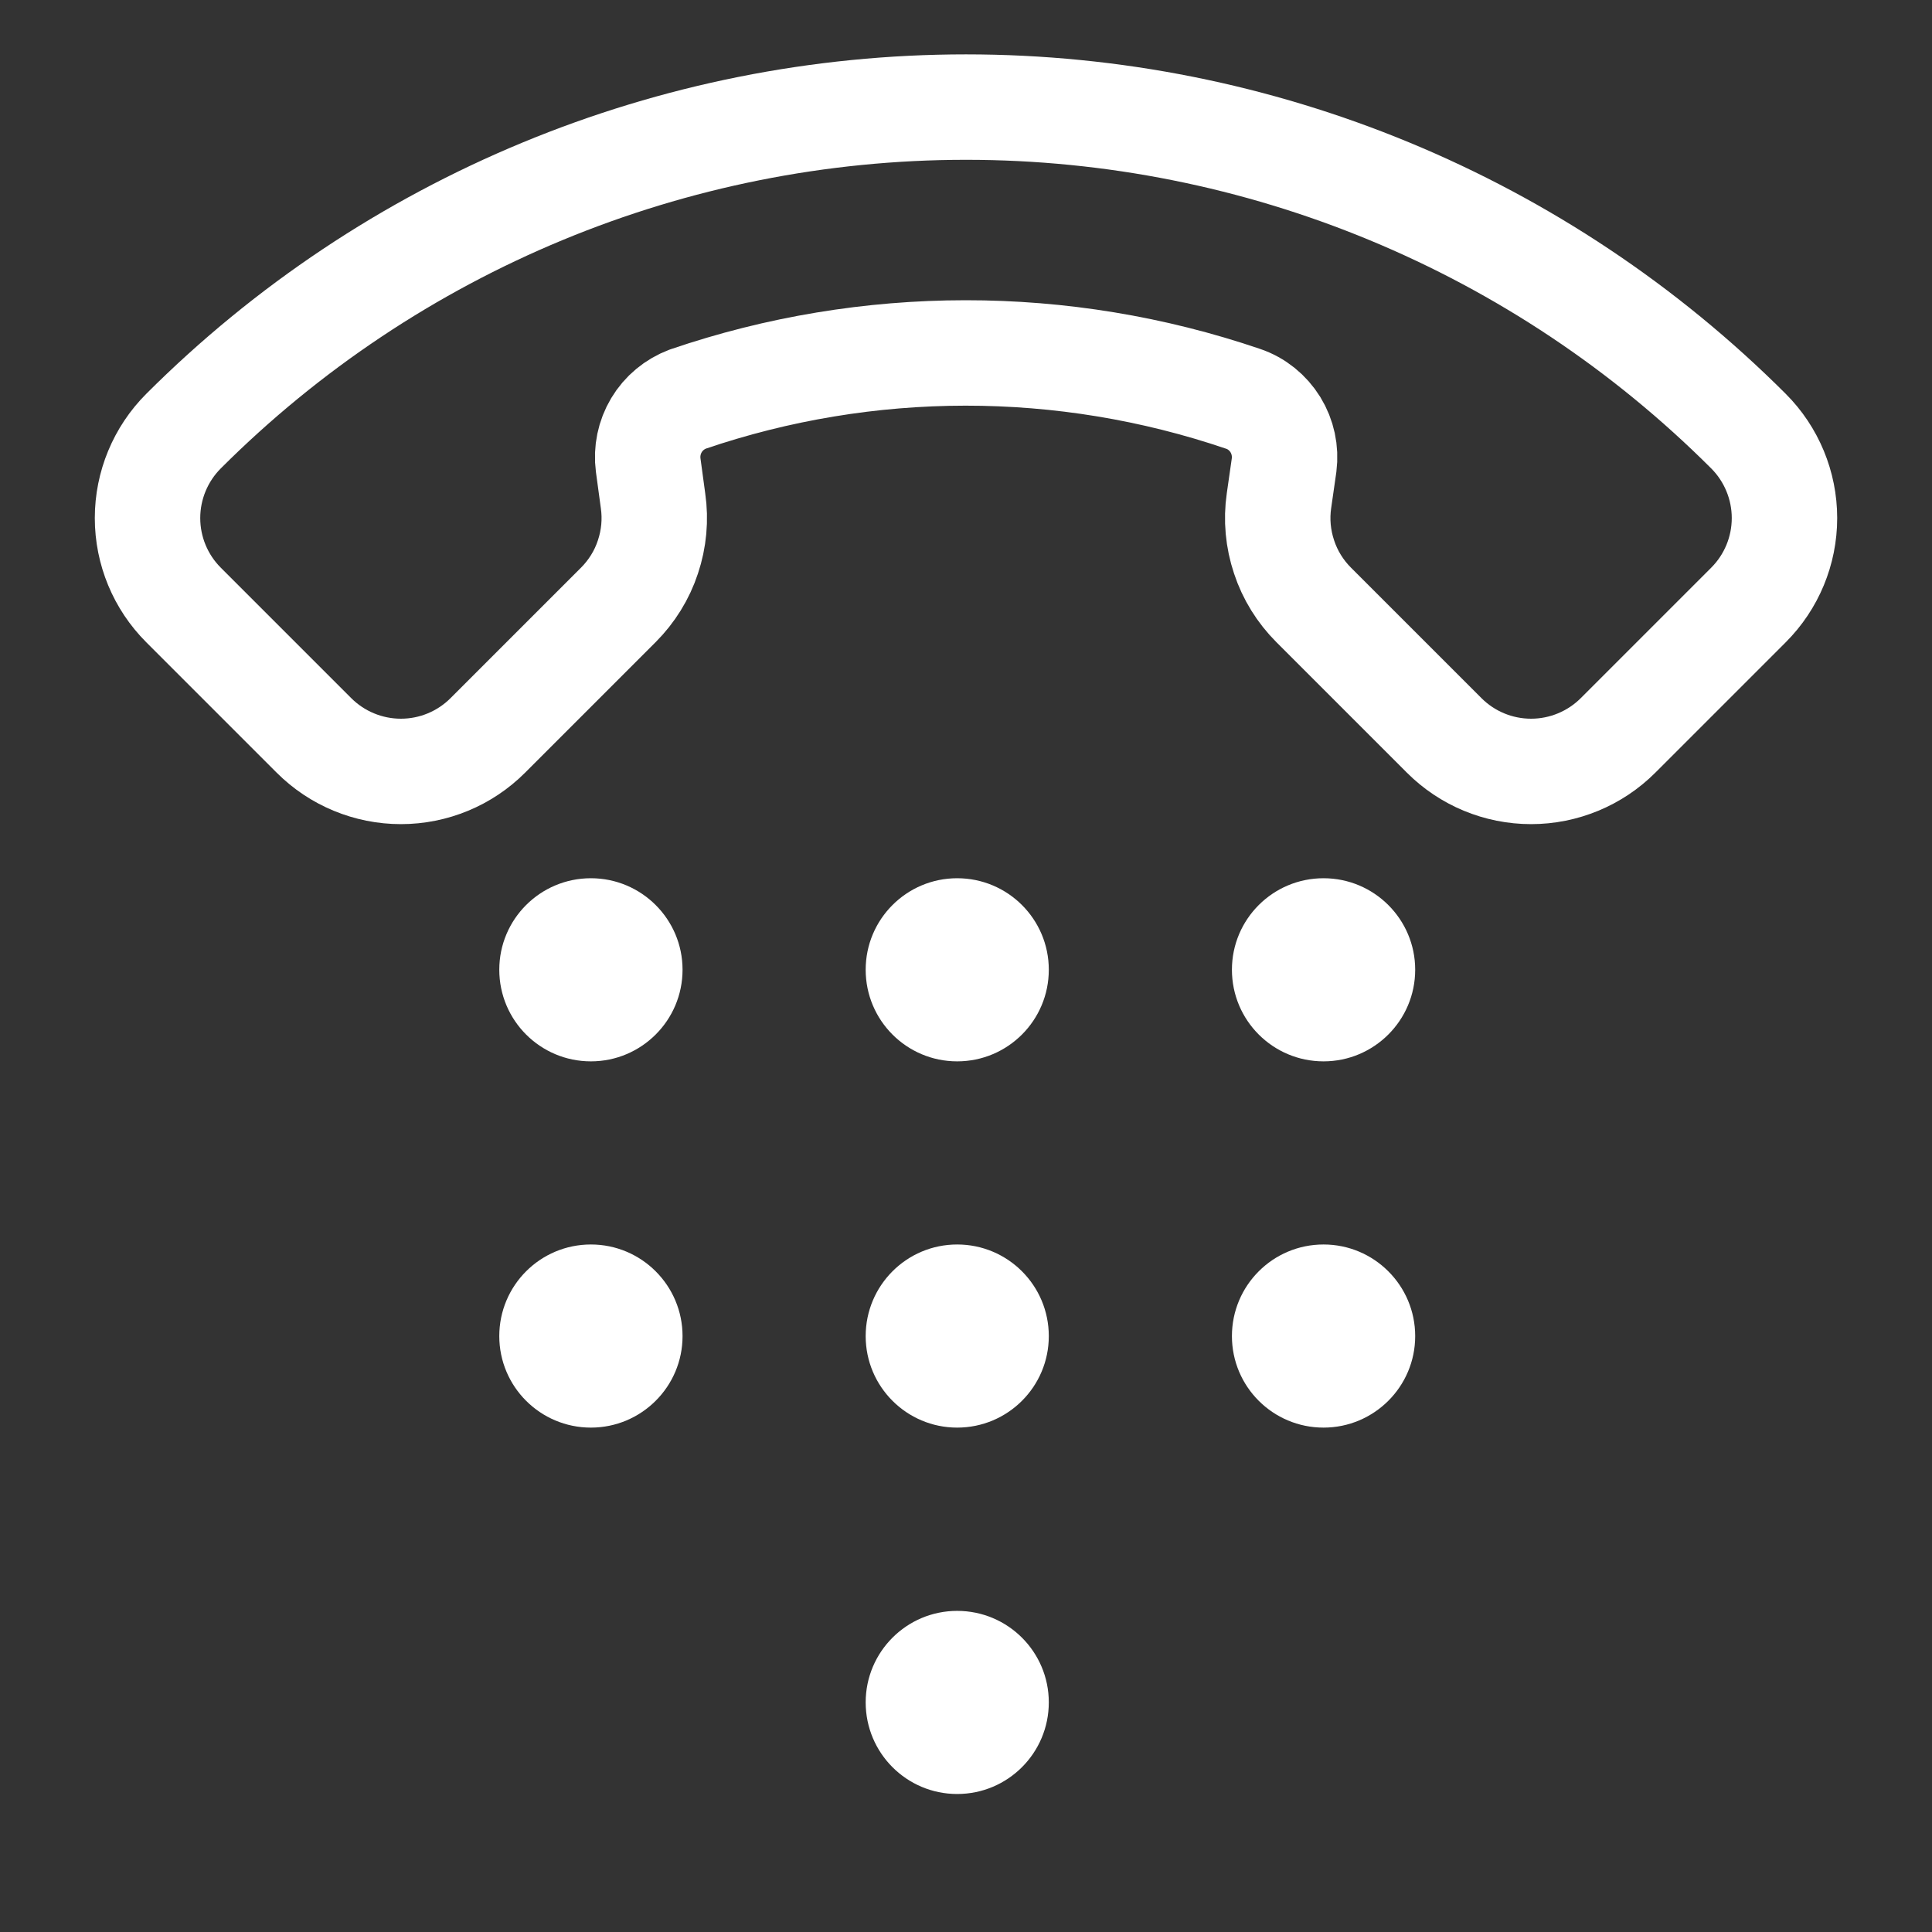
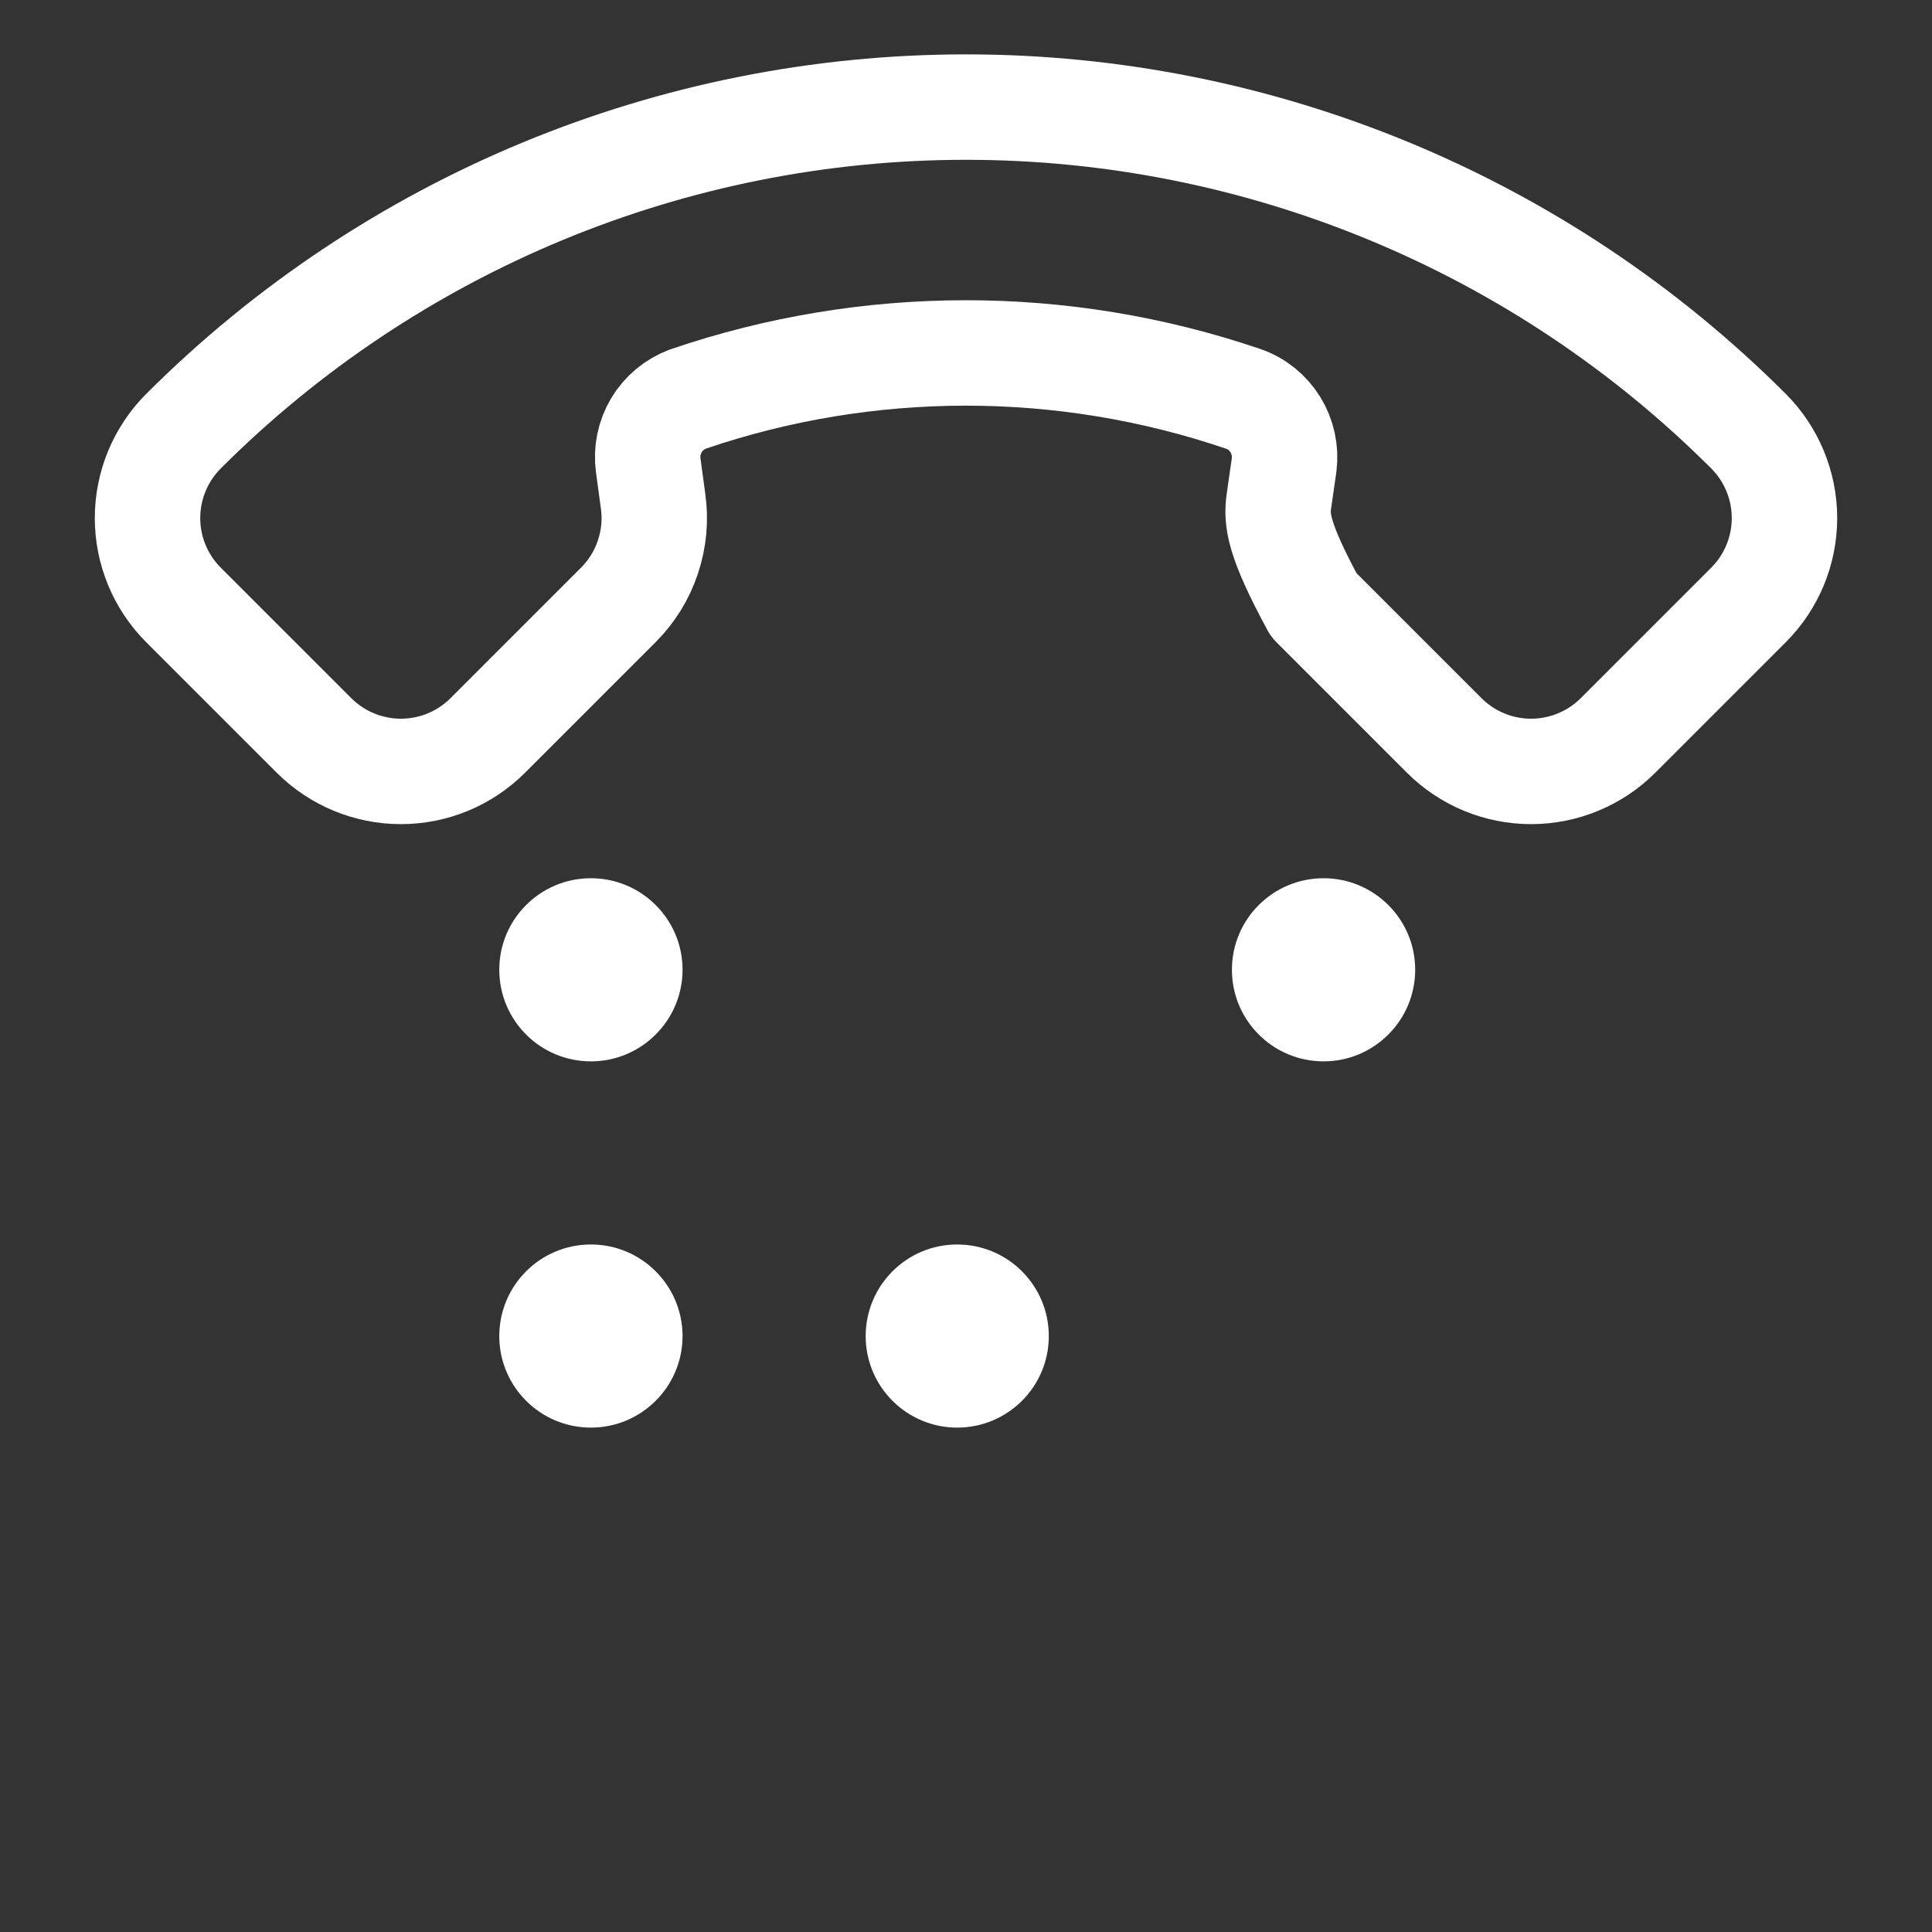
<svg xmlns="http://www.w3.org/2000/svg" width="14" height="14" viewBox="0 0 14 14" fill="none">
  <rect x="0" y="0" width="14" height="14" fill="#333333" stroke="none" />
  <g clip-path="url(#clip0_48_697)">
-     <path d="M4.984 2.892C4.889 2.928 4.809 2.994 4.757 3.081C4.705 3.168 4.684 3.27 4.697 3.37L4.732 3.628C4.752 3.765 4.739 3.905 4.695 4.036C4.652 4.167 4.578 4.286 4.48 4.384L3.535 5.329C3.368 5.496 3.142 5.59 2.905 5.59C2.669 5.59 2.442 5.496 2.275 5.329L1.33 4.384C1.163 4.217 1.069 3.991 1.069 3.754C1.069 3.518 1.163 3.291 1.33 3.124C2.834 1.621 4.873 0.776 7 0.776C9.127 0.776 11.166 1.621 12.67 3.124C12.837 3.291 12.931 3.518 12.931 3.754C12.931 3.991 12.837 4.217 12.67 4.384L11.725 5.329C11.558 5.496 11.331 5.59 11.095 5.59C10.858 5.59 10.632 5.496 10.465 5.329L9.52 4.384C9.422 4.286 9.348 4.167 9.305 4.036C9.261 3.905 9.248 3.765 9.268 3.628L9.305 3.37C9.318 3.268 9.296 3.165 9.242 3.077C9.188 2.99 9.106 2.923 9.008 2.89C7.704 2.446 6.288 2.447 4.984 2.892Z" stroke="white" stroke-width="0.764" stroke-linecap="round" stroke-linejoin="round" />
+     <path d="M4.984 2.892C4.889 2.928 4.809 2.994 4.757 3.081C4.705 3.168 4.684 3.27 4.697 3.37L4.732 3.628C4.752 3.765 4.739 3.905 4.695 4.036C4.652 4.167 4.578 4.286 4.48 4.384L3.535 5.329C3.368 5.496 3.142 5.59 2.905 5.59C2.669 5.59 2.442 5.496 2.275 5.329L1.33 4.384C1.163 4.217 1.069 3.991 1.069 3.754C1.069 3.518 1.163 3.291 1.33 3.124C2.834 1.621 4.873 0.776 7 0.776C9.127 0.776 11.166 1.621 12.67 3.124C12.837 3.291 12.931 3.518 12.931 3.754C12.931 3.991 12.837 4.217 12.67 4.384L11.725 5.329C11.558 5.496 11.331 5.59 11.095 5.59C10.858 5.59 10.632 5.496 10.465 5.329L9.52 4.384C9.261 3.905 9.248 3.765 9.268 3.628L9.305 3.37C9.318 3.268 9.296 3.165 9.242 3.077C9.188 2.99 9.106 2.923 9.008 2.89C7.704 2.446 6.288 2.447 4.984 2.892Z" stroke="white" stroke-width="0.764" stroke-linecap="round" stroke-linejoin="round" />
    <path d="M3.618 7.027C3.618 7.394 3.915 7.691 4.282 7.691C4.648 7.691 4.946 7.394 4.946 7.027C4.946 6.661 4.648 6.364 4.282 6.364C3.915 6.364 3.618 6.661 3.618 7.027Z" fill="white" />
    <path d="M3.618 9.682C3.618 10.048 3.915 10.345 4.282 10.345C4.648 10.345 4.946 10.048 4.946 9.682C4.946 9.315 4.648 9.018 4.282 9.018C3.915 9.018 3.618 9.315 3.618 9.682Z" fill="white" />
-     <path d="M6.273 7.027C6.273 7.394 6.57 7.691 6.936 7.691C7.303 7.691 7.6 7.394 7.6 7.027C7.6 6.661 7.303 6.364 6.936 6.364C6.57 6.364 6.273 6.661 6.273 7.027Z" fill="white" />
    <path d="M6.273 9.682C6.273 10.048 6.57 10.345 6.936 10.345C7.303 10.345 7.6 10.048 7.6 9.682C7.6 9.315 7.303 9.018 6.936 9.018C6.57 9.018 6.273 9.315 6.273 9.682Z" fill="white" />
-     <path d="M6.273 12.336C6.273 12.703 6.57 13 6.936 13C7.303 13 7.6 12.703 7.6 12.336C7.6 11.97 7.303 11.673 6.936 11.673C6.57 11.673 6.273 11.97 6.273 12.336Z" fill="white" />
    <path d="M8.927 7.027C8.927 7.394 9.224 7.691 9.591 7.691C9.957 7.691 10.255 7.394 10.255 7.027C10.255 6.661 9.957 6.364 9.591 6.364C9.224 6.364 8.927 6.661 8.927 7.027Z" fill="white" />
-     <path d="M8.927 9.682C8.927 10.048 9.224 10.345 9.591 10.345C9.957 10.345 10.255 10.048 10.255 9.682C10.255 9.315 9.957 9.018 9.591 9.018C9.224 9.018 8.927 9.315 8.927 9.682Z" fill="white" />
  </g>
  <defs>
    <clipPath id="clip0_48_697">
      <rect width="14" height="13.364" fill="white" />
    </clipPath>
  </defs>
</svg>